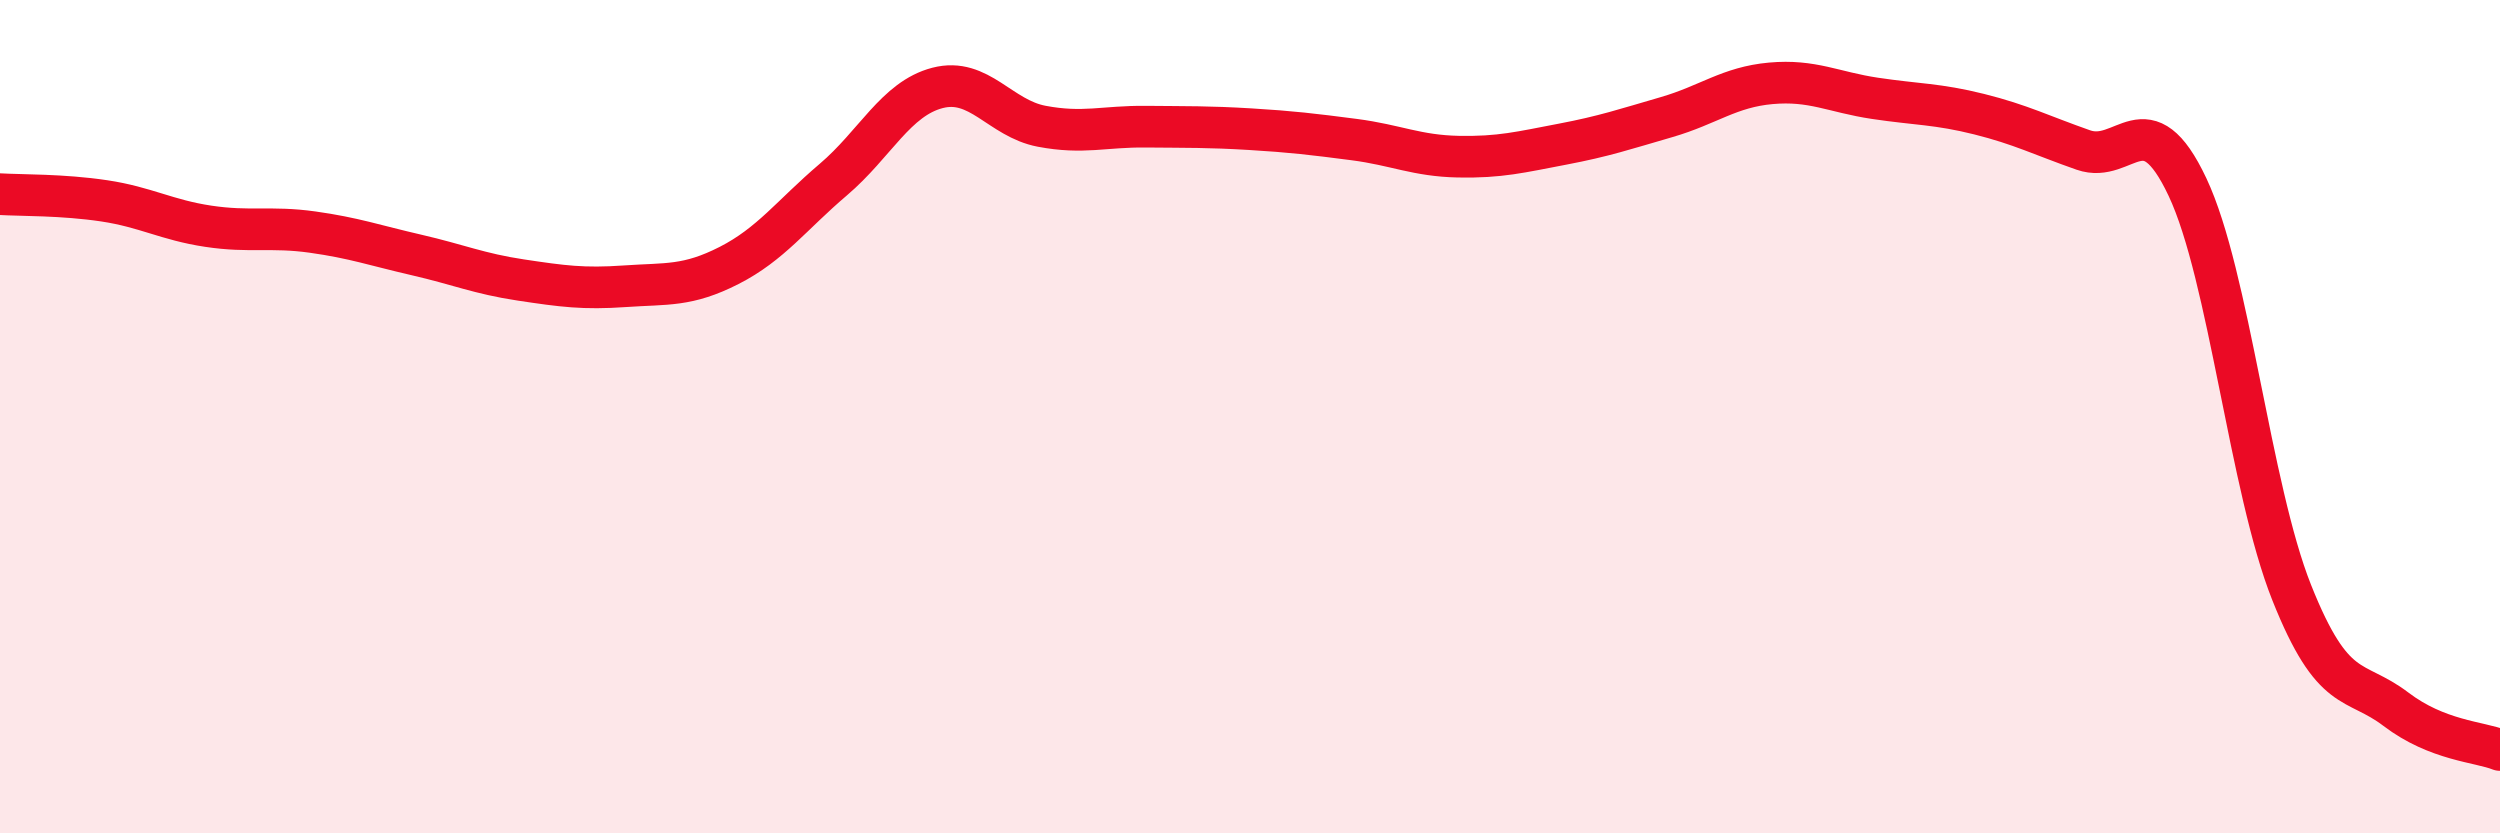
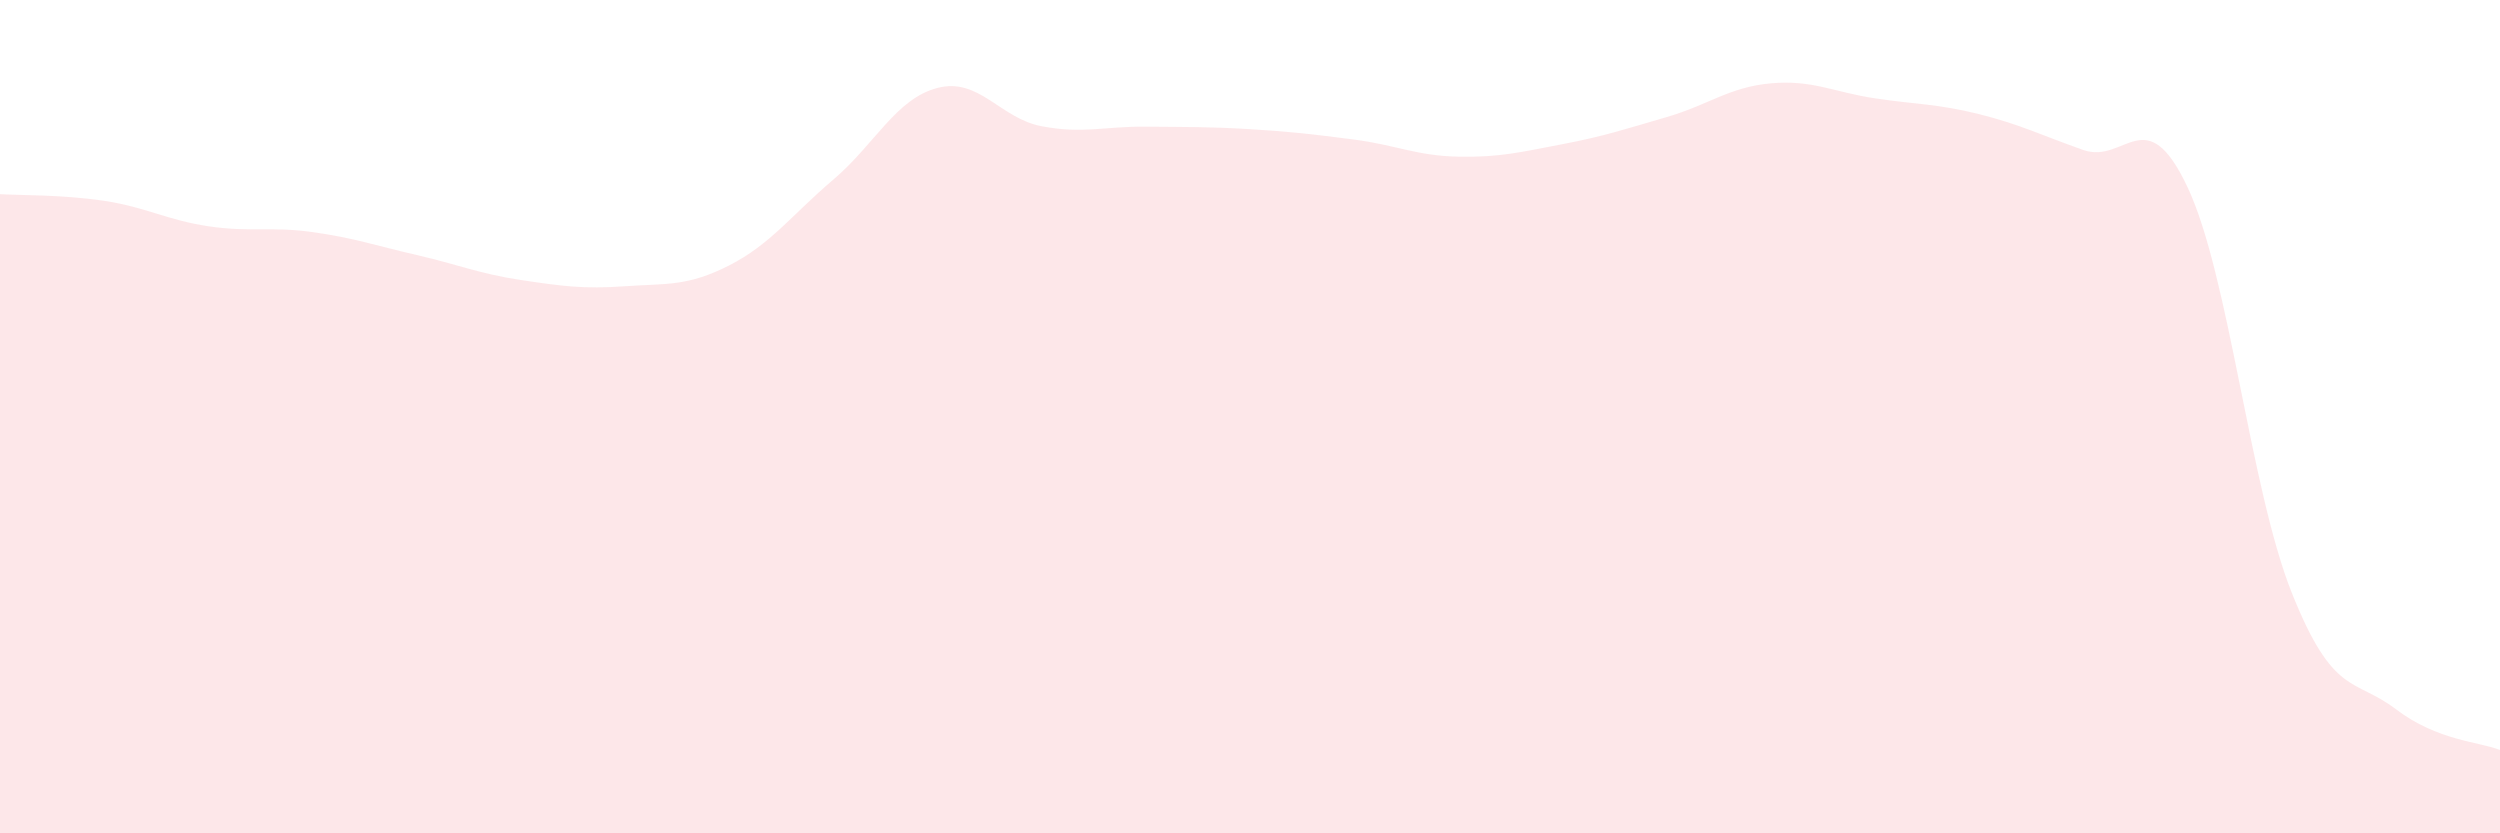
<svg xmlns="http://www.w3.org/2000/svg" width="60" height="20" viewBox="0 0 60 20">
  <path d="M 0,4.66 C 0.5,4.69 1.5,4.67 2.5,4.82 C 3.5,4.97 4,5.28 5,5.43 C 6,5.58 6.5,5.43 7.5,5.57 C 8.5,5.71 9,5.89 10,6.12 C 11,6.35 11.5,6.57 12.5,6.72 C 13.5,6.87 14,6.94 15,6.87 C 16,6.8 16.5,6.88 17.5,6.37 C 18.5,5.86 19,5.16 20,4.31 C 21,3.46 21.5,2.37 22.5,2.11 C 23.5,1.85 24,2.84 25,3.03 C 26,3.22 26.5,3.03 27.5,3.04 C 28.5,3.05 29,3.04 30,3.1 C 31,3.16 31.5,3.22 32.5,3.35 C 33.5,3.48 34,3.74 35,3.76 C 36,3.78 36.5,3.65 37.5,3.46 C 38.5,3.27 39,3.1 40,2.81 C 41,2.52 41.5,2.09 42.5,2 C 43.5,1.91 44,2.21 45,2.36 C 46,2.51 46.5,2.49 47.5,2.74 C 48.5,2.99 49,3.25 50,3.6 C 51,3.95 51.5,2.37 52.5,4.49 C 53.5,6.61 54,11.71 55,14.22 C 56,16.73 56.5,16.26 57.5,17.02 C 58.5,17.78 59.5,17.8 60,18L60 20L0 20Z" fill="#EB0A25" opacity="0.1" stroke-linecap="round" stroke-linejoin="round" />
-   <path d="M 0,4.66 C 0.5,4.69 1.5,4.67 2.5,4.82 C 3.5,4.97 4,5.28 5,5.43 C 6,5.58 6.5,5.43 7.5,5.57 C 8.5,5.71 9,5.89 10,6.12 C 11,6.35 11.5,6.57 12.5,6.72 C 13.5,6.87 14,6.94 15,6.87 C 16,6.8 16.5,6.88 17.5,6.37 C 18.5,5.86 19,5.16 20,4.31 C 21,3.46 21.5,2.37 22.5,2.11 C 23.5,1.85 24,2.84 25,3.03 C 26,3.22 26.5,3.03 27.5,3.04 C 28.5,3.05 29,3.04 30,3.1 C 31,3.16 31.5,3.22 32.5,3.35 C 33.5,3.48 34,3.74 35,3.76 C 36,3.78 36.5,3.65 37.5,3.46 C 38.5,3.27 39,3.1 40,2.81 C 41,2.52 41.5,2.09 42.5,2 C 43.5,1.91 44,2.21 45,2.36 C 46,2.51 46.5,2.49 47.5,2.74 C 48.5,2.99 49,3.25 50,3.6 C 51,3.95 51.5,2.37 52.5,4.49 C 53.5,6.61 54,11.71 55,14.22 C 56,16.73 56.5,16.26 57.5,17.02 C 58.5,17.78 59.5,17.8 60,18" stroke="#EB0A25" stroke-width="1" fill="none" stroke-linecap="round" stroke-linejoin="round" />
</svg>